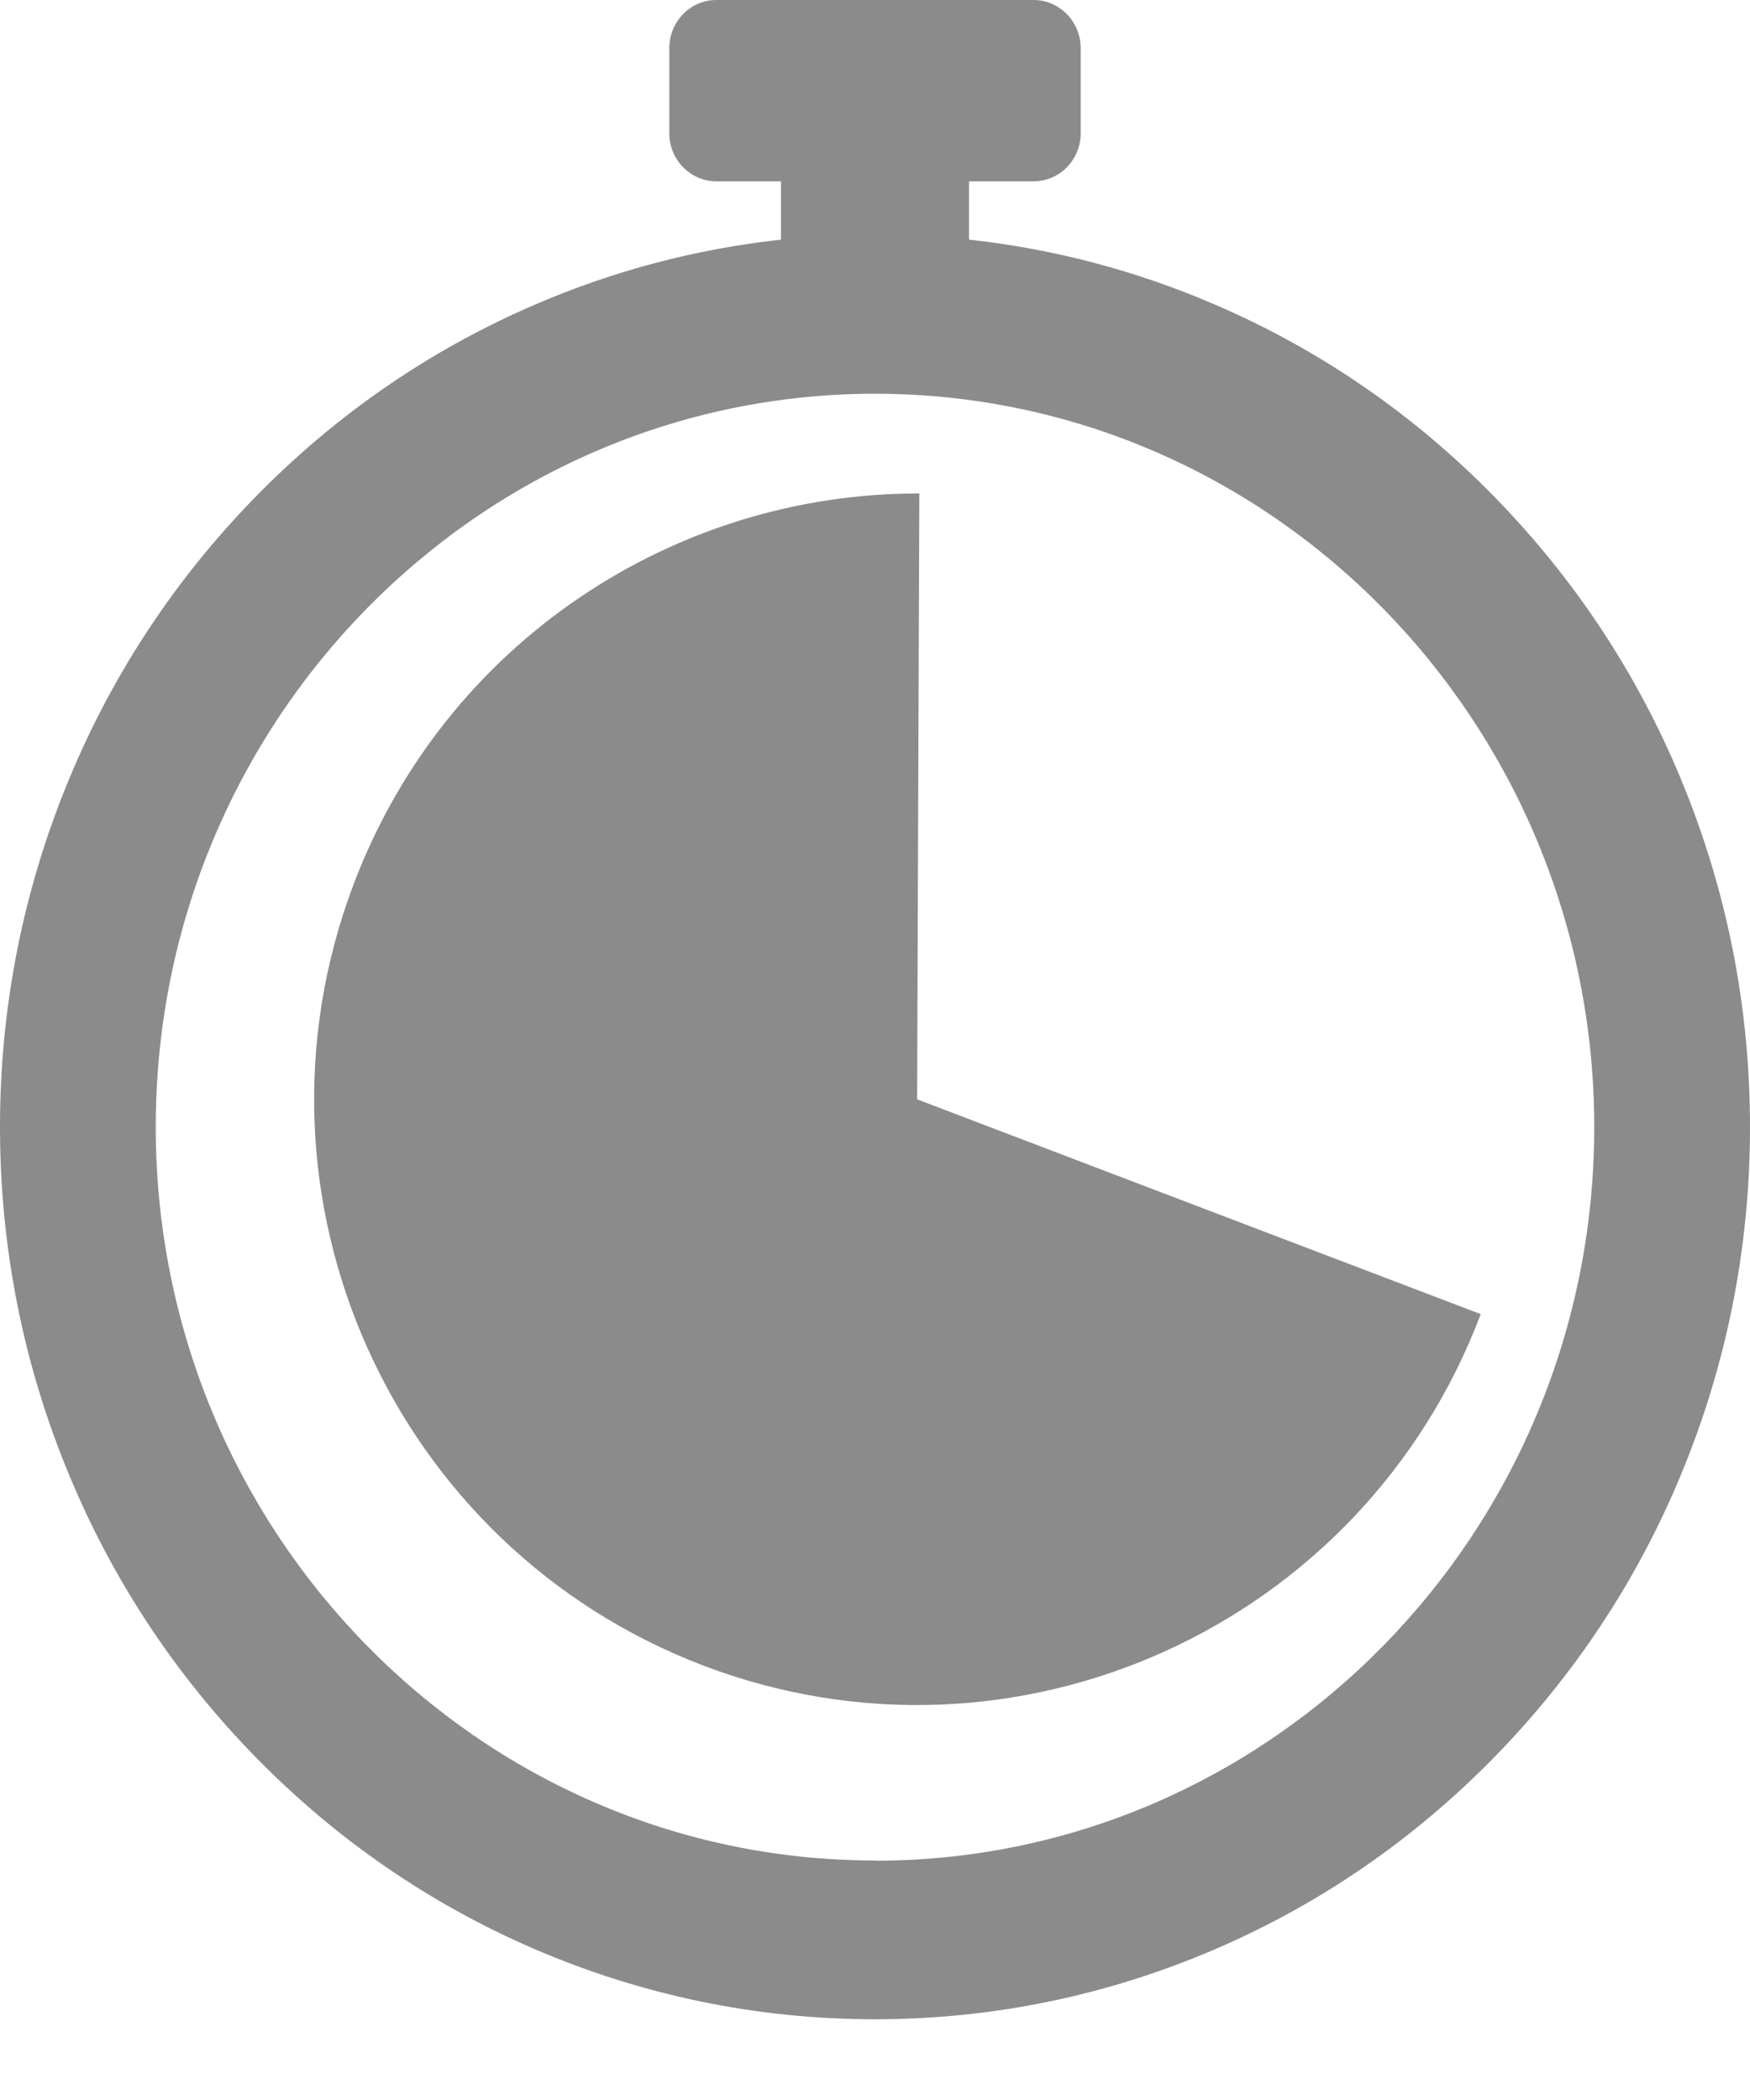
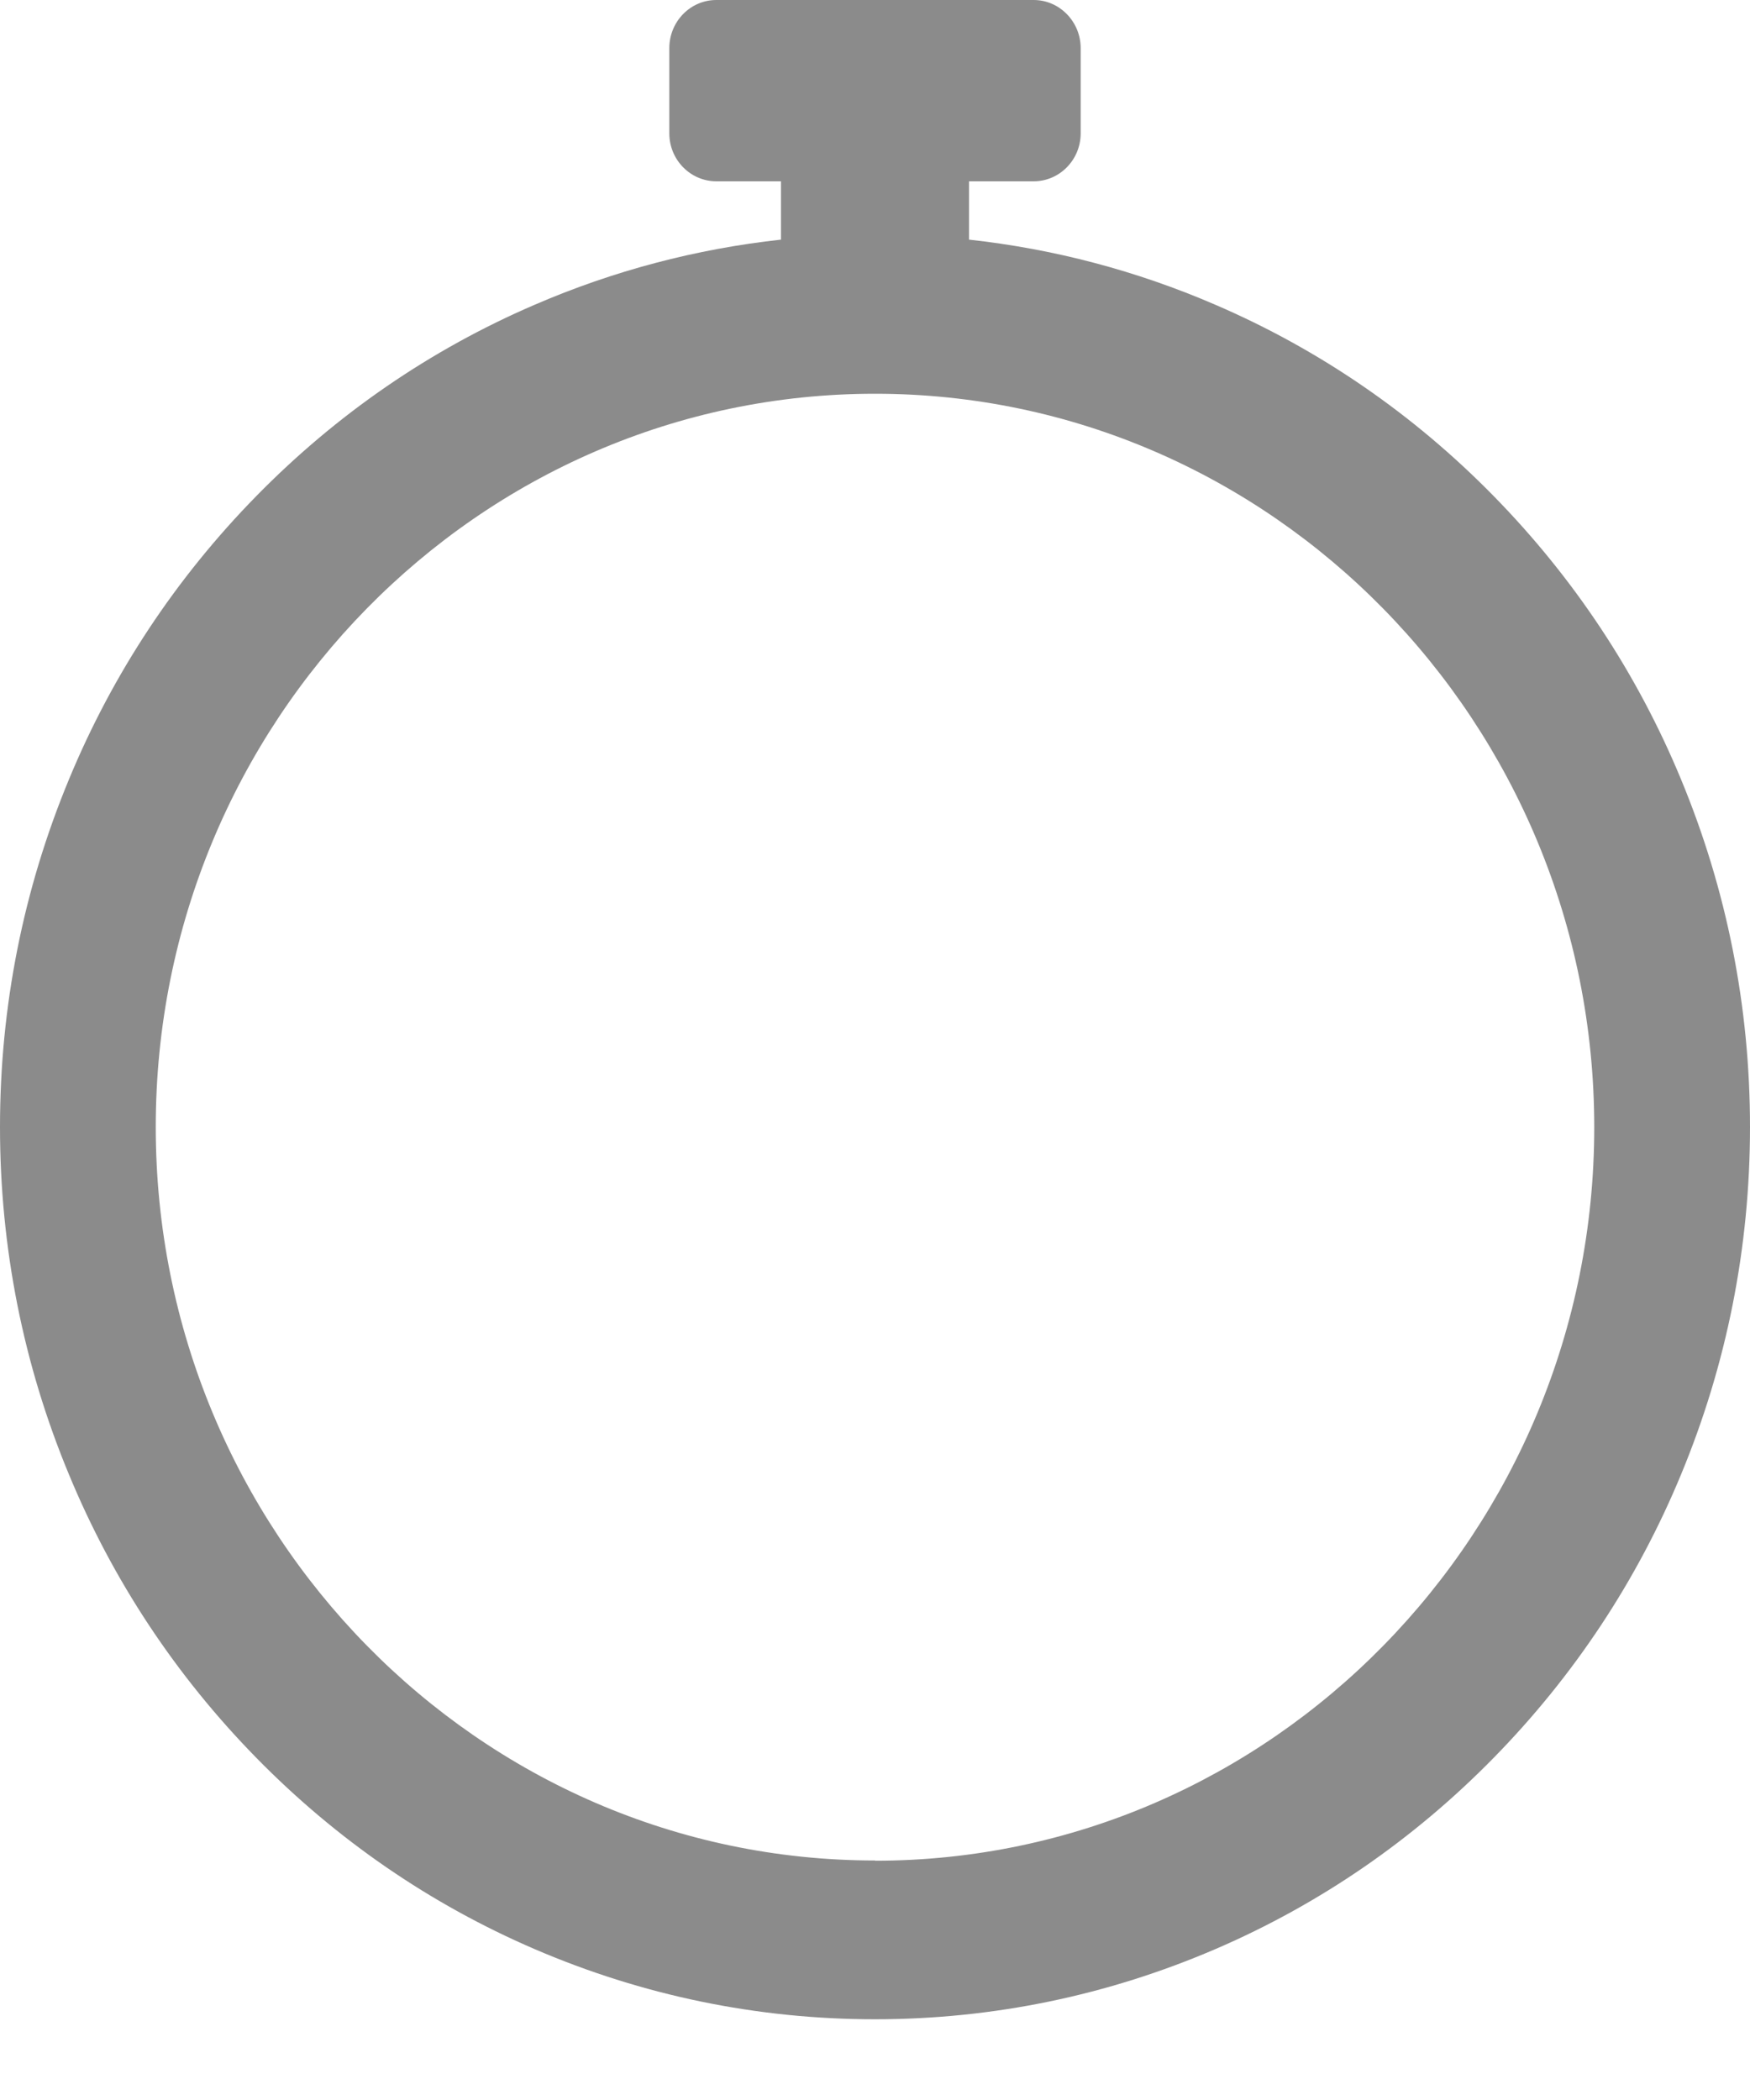
<svg xmlns="http://www.w3.org/2000/svg" width="15" height="18" viewBox="0 0 15 18" fill="none">
  <path d="M14.41 6.683C14.033 5.771 13.491 4.954 12.803 4.252C12.115 3.55 11.313 2.998 10.419 2.613C9.741 2.32 9.034 2.134 8.306 2.054V1.554H8.86C9.082 1.554 9.263 1.37 9.263 1.143V0.413C9.263 0.186 9.082 0 8.86 0H6.14C5.918 0 5.737 0.184 5.737 0.413V1.143C5.737 1.37 5.918 1.554 6.14 1.554H6.694V2.054C5.966 2.134 5.259 2.32 4.581 2.613C3.687 2.998 2.885 3.55 2.197 4.252C1.509 4.954 0.967 5.771 0.59 6.683C0.199 7.627 0 8.628 0 9.66C0 10.691 0.199 11.695 0.59 12.636C0.967 13.548 1.509 14.365 2.197 15.067C2.885 15.769 3.687 16.321 4.581 16.706C5.506 17.104 6.489 17.308 7.5 17.308C8.511 17.308 9.494 17.104 10.419 16.706C11.313 16.321 12.115 15.769 12.803 15.067C13.491 14.365 14.033 13.548 14.41 12.636C14.801 11.693 15 10.691 15 9.66C15 8.628 14.801 7.627 14.41 6.683ZM7.5 15.947C4.1 15.947 1.335 13.126 1.335 9.66C1.335 6.193 4.1 3.375 7.5 3.375C10.9 3.375 13.665 6.195 13.665 9.662C13.665 13.128 10.9 15.949 7.5 15.949" fill="#8B8B8B" />
-   <path d="M7.88 4.23C5.789 4.224 3.816 5.501 3.03 7.582C2.017 10.263 3.361 13.259 6.028 14.276C8.696 15.293 11.68 13.943 12.692 11.264L7.861 9.423L7.88 4.23Z" fill="#8B8B8B" />
</svg>